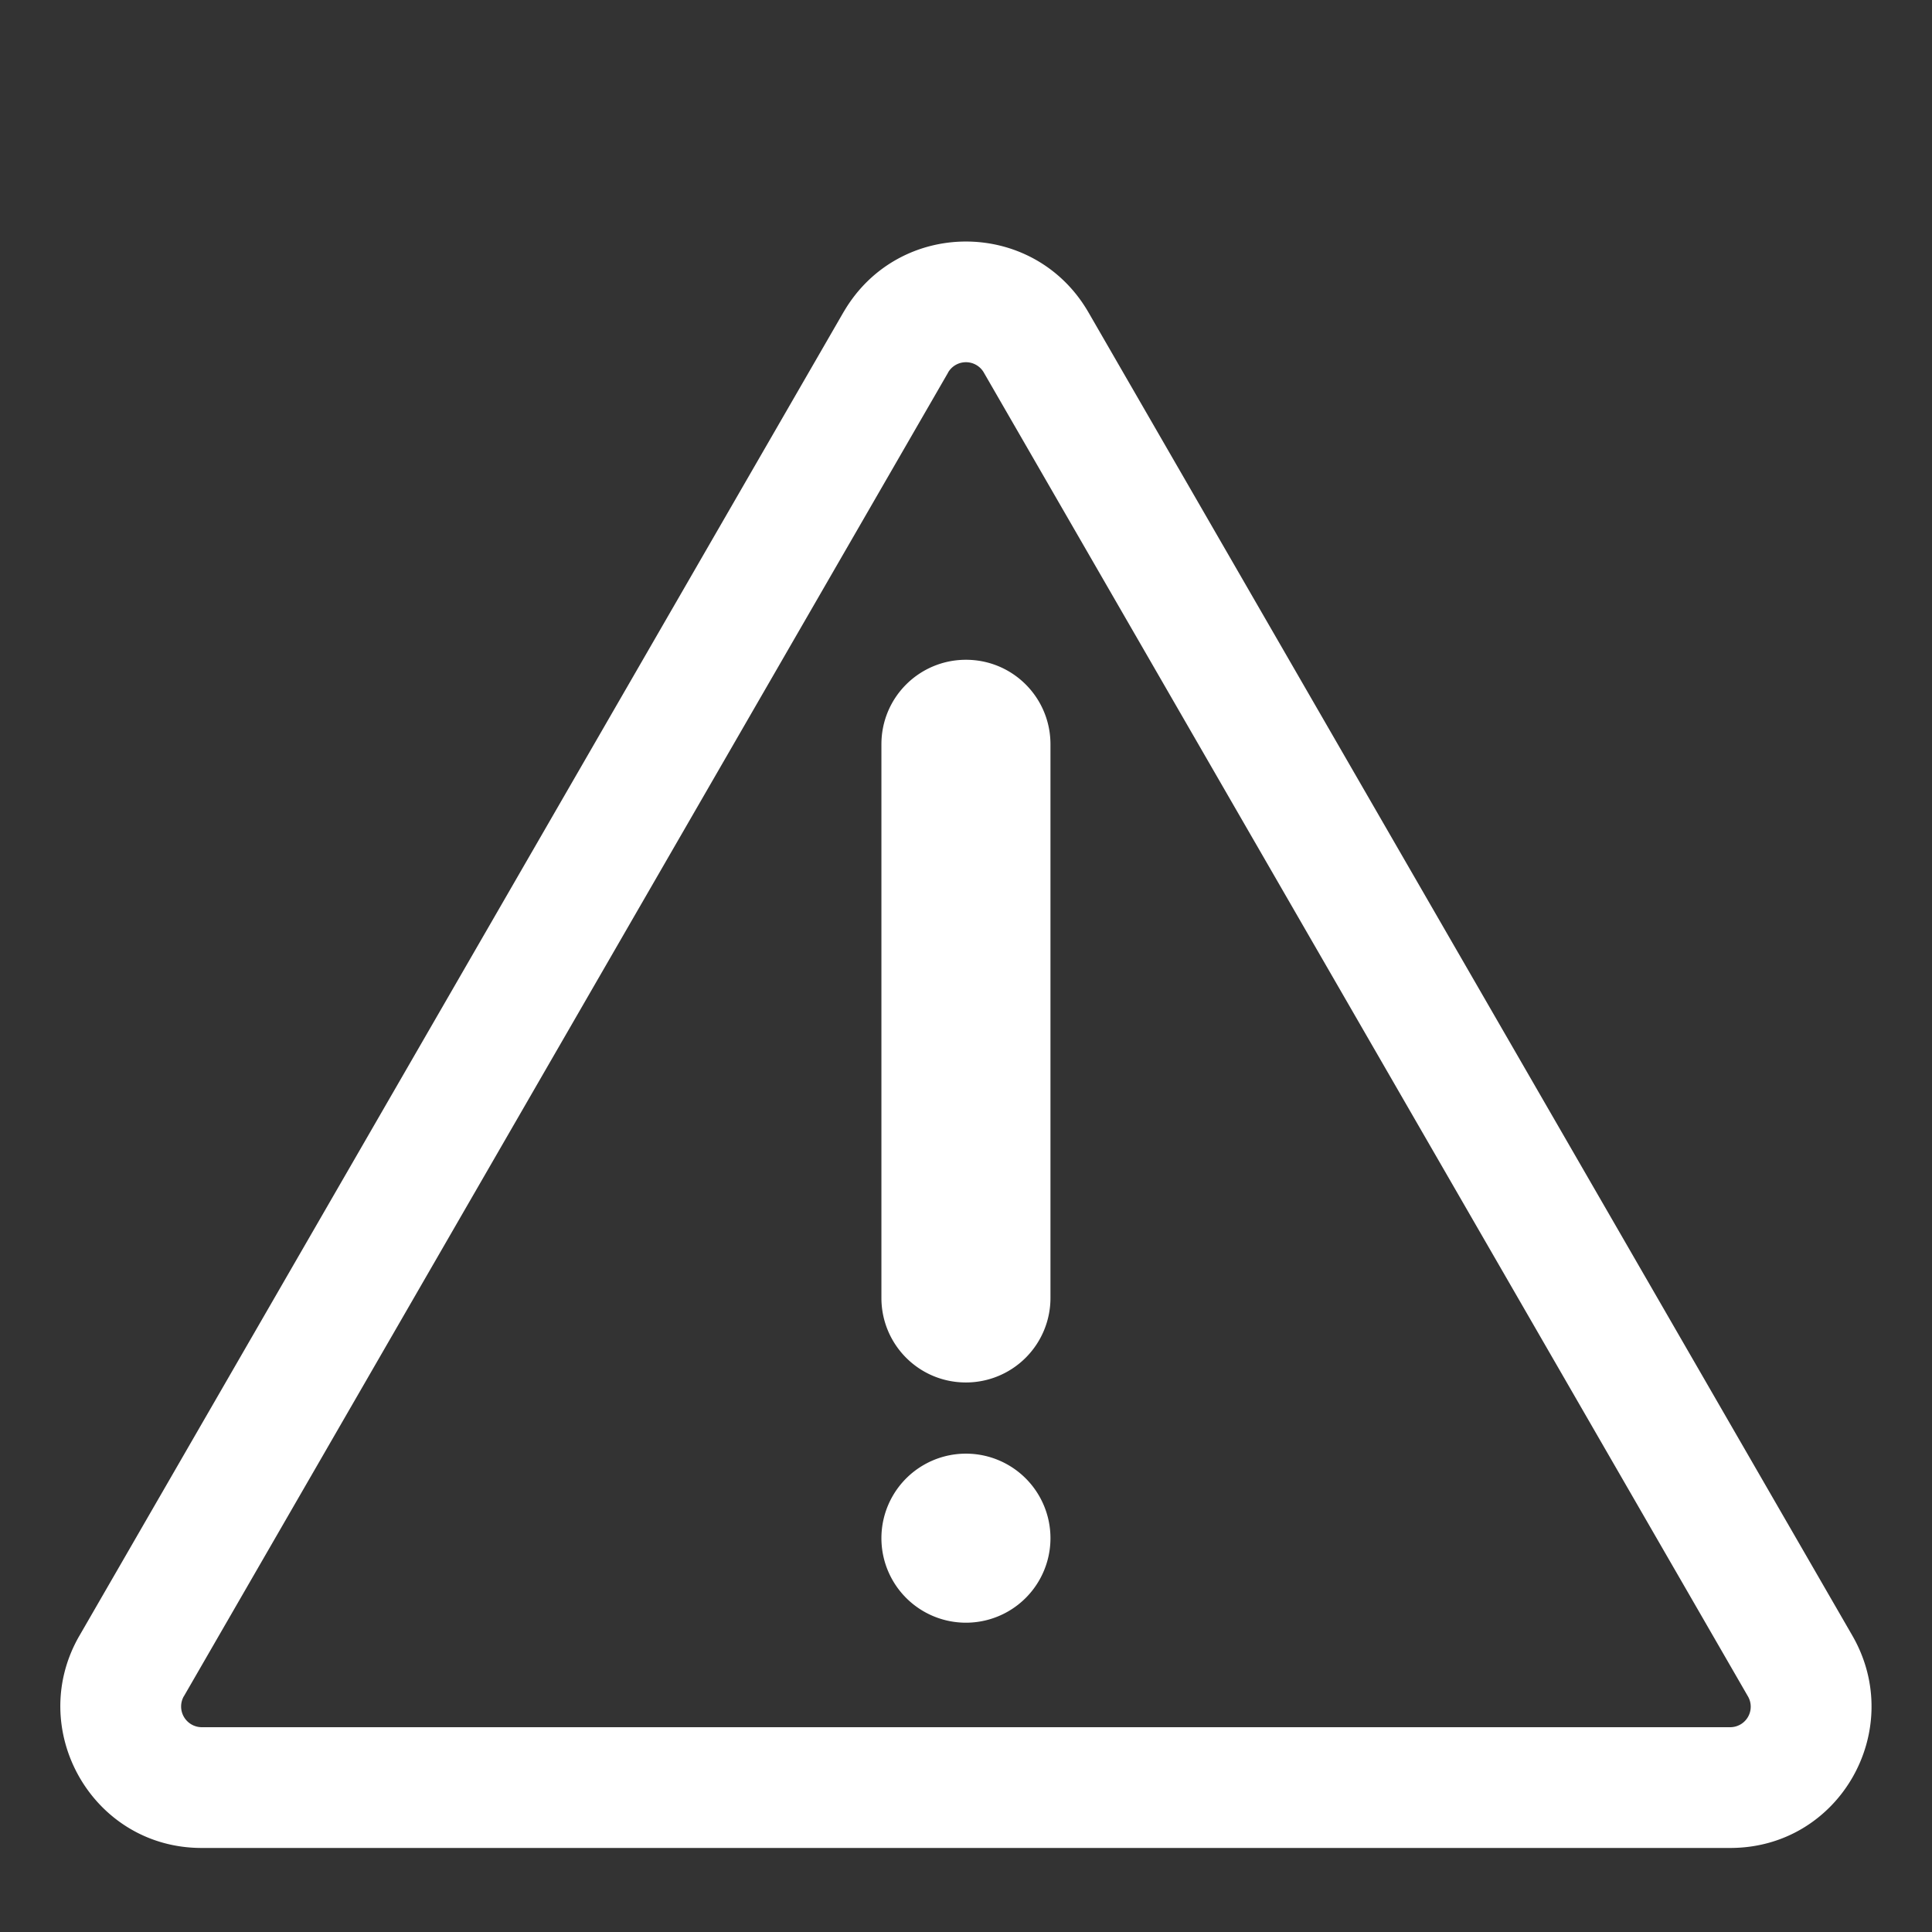
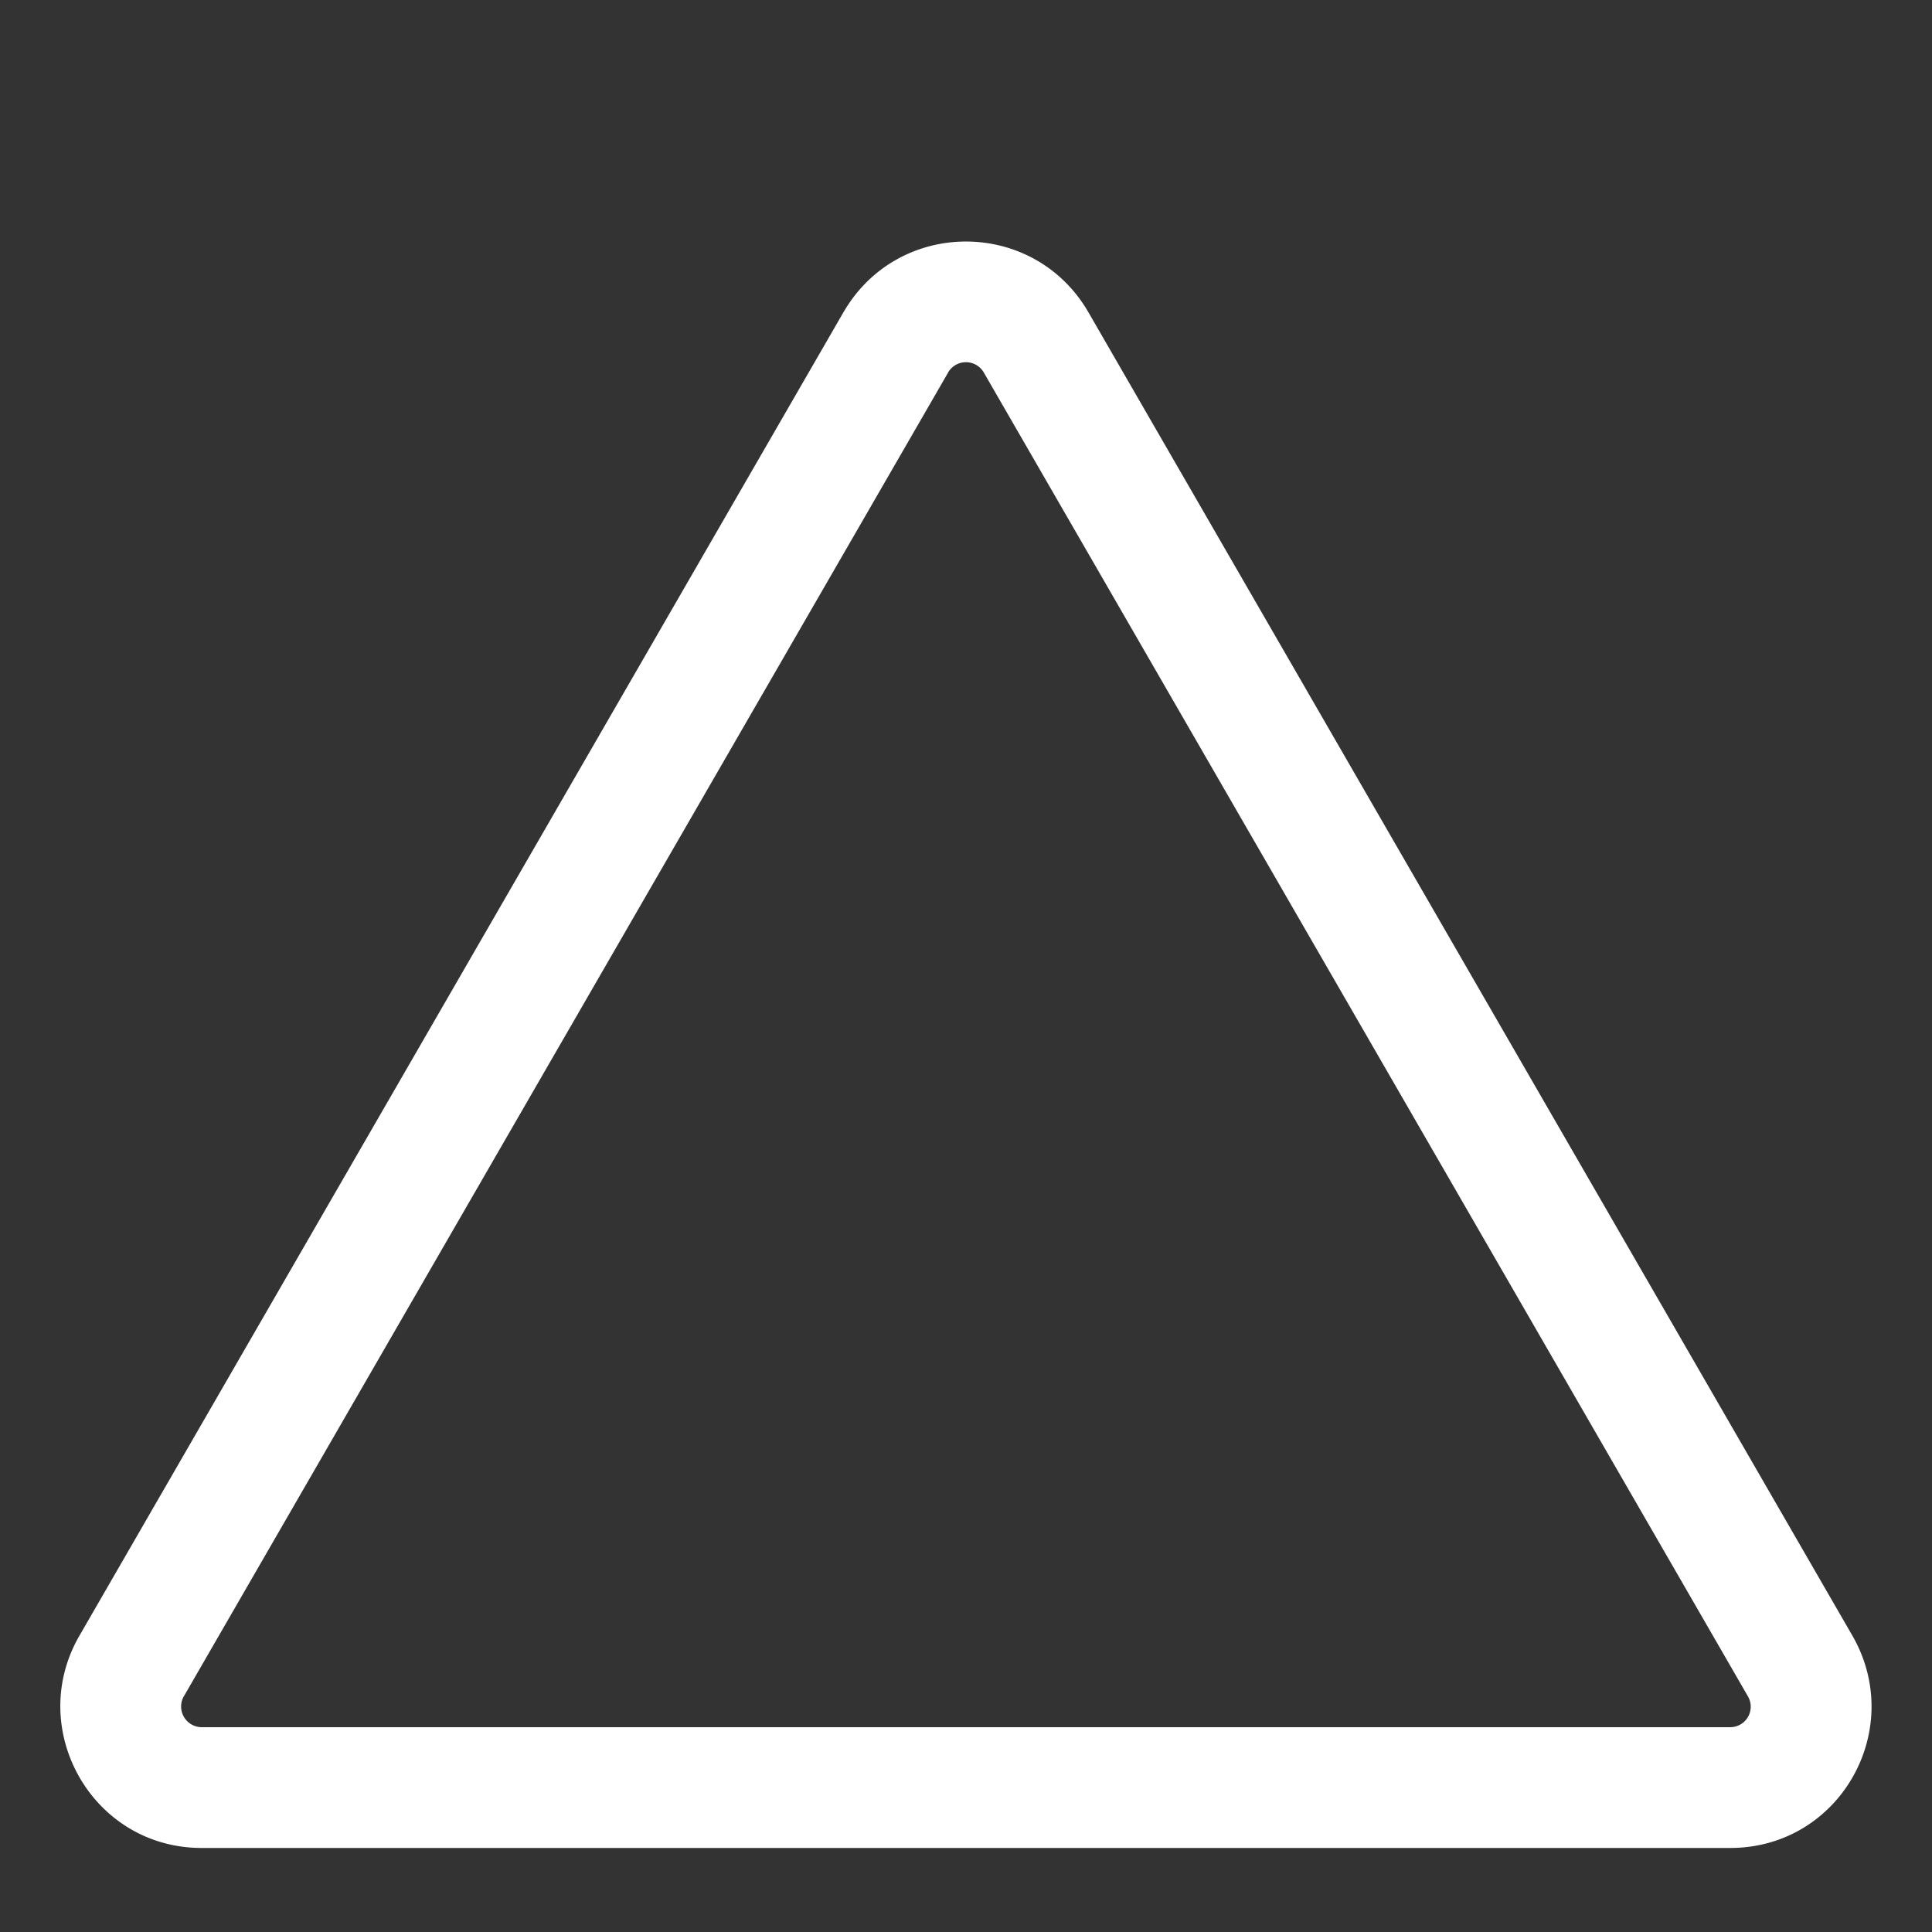
<svg xmlns="http://www.w3.org/2000/svg" width="512" height="512" viewBox="0 0 32 32" fill="#ffffff">
  <rect x="0" y="0" width="32" height="32" fill="#333333" stroke="none" />
  <g fill="#ffffff">
-     <path d="M15.999 22.898c-.78 0-1.4-.63-1.4-1.4v-9.17c0-.78.63-1.4 1.4-1.4c.78 0 1.4.63 1.4 1.4v9.16a1.4 1.4 0 0 1-1.4 1.41Zm1.4 2.579a1.4 1.4 0 1 1-2.8 0a1.4 1.4 0 0 1 2.8 0Z" />
    <path d="M13.976 5.163c.906-1.55 3.14-1.55 4.046 0l.003.005l12.664 21.937c.882 1.556-.222 3.503-2.03 3.503H3.339c-1.807 0-2.915-1.959-2.028-3.508l.002-.003l12.66-21.93l.002-.004Zm1.727 1.007v.002L3.046 28.095h-.001a.343.343 0 0 0 .293.513h25.32a.34.34 0 0 0 .291-.515L16.296 6.172l-.001-.002a.342.342 0 0 0-.592 0Z" />
  </g>
</svg>